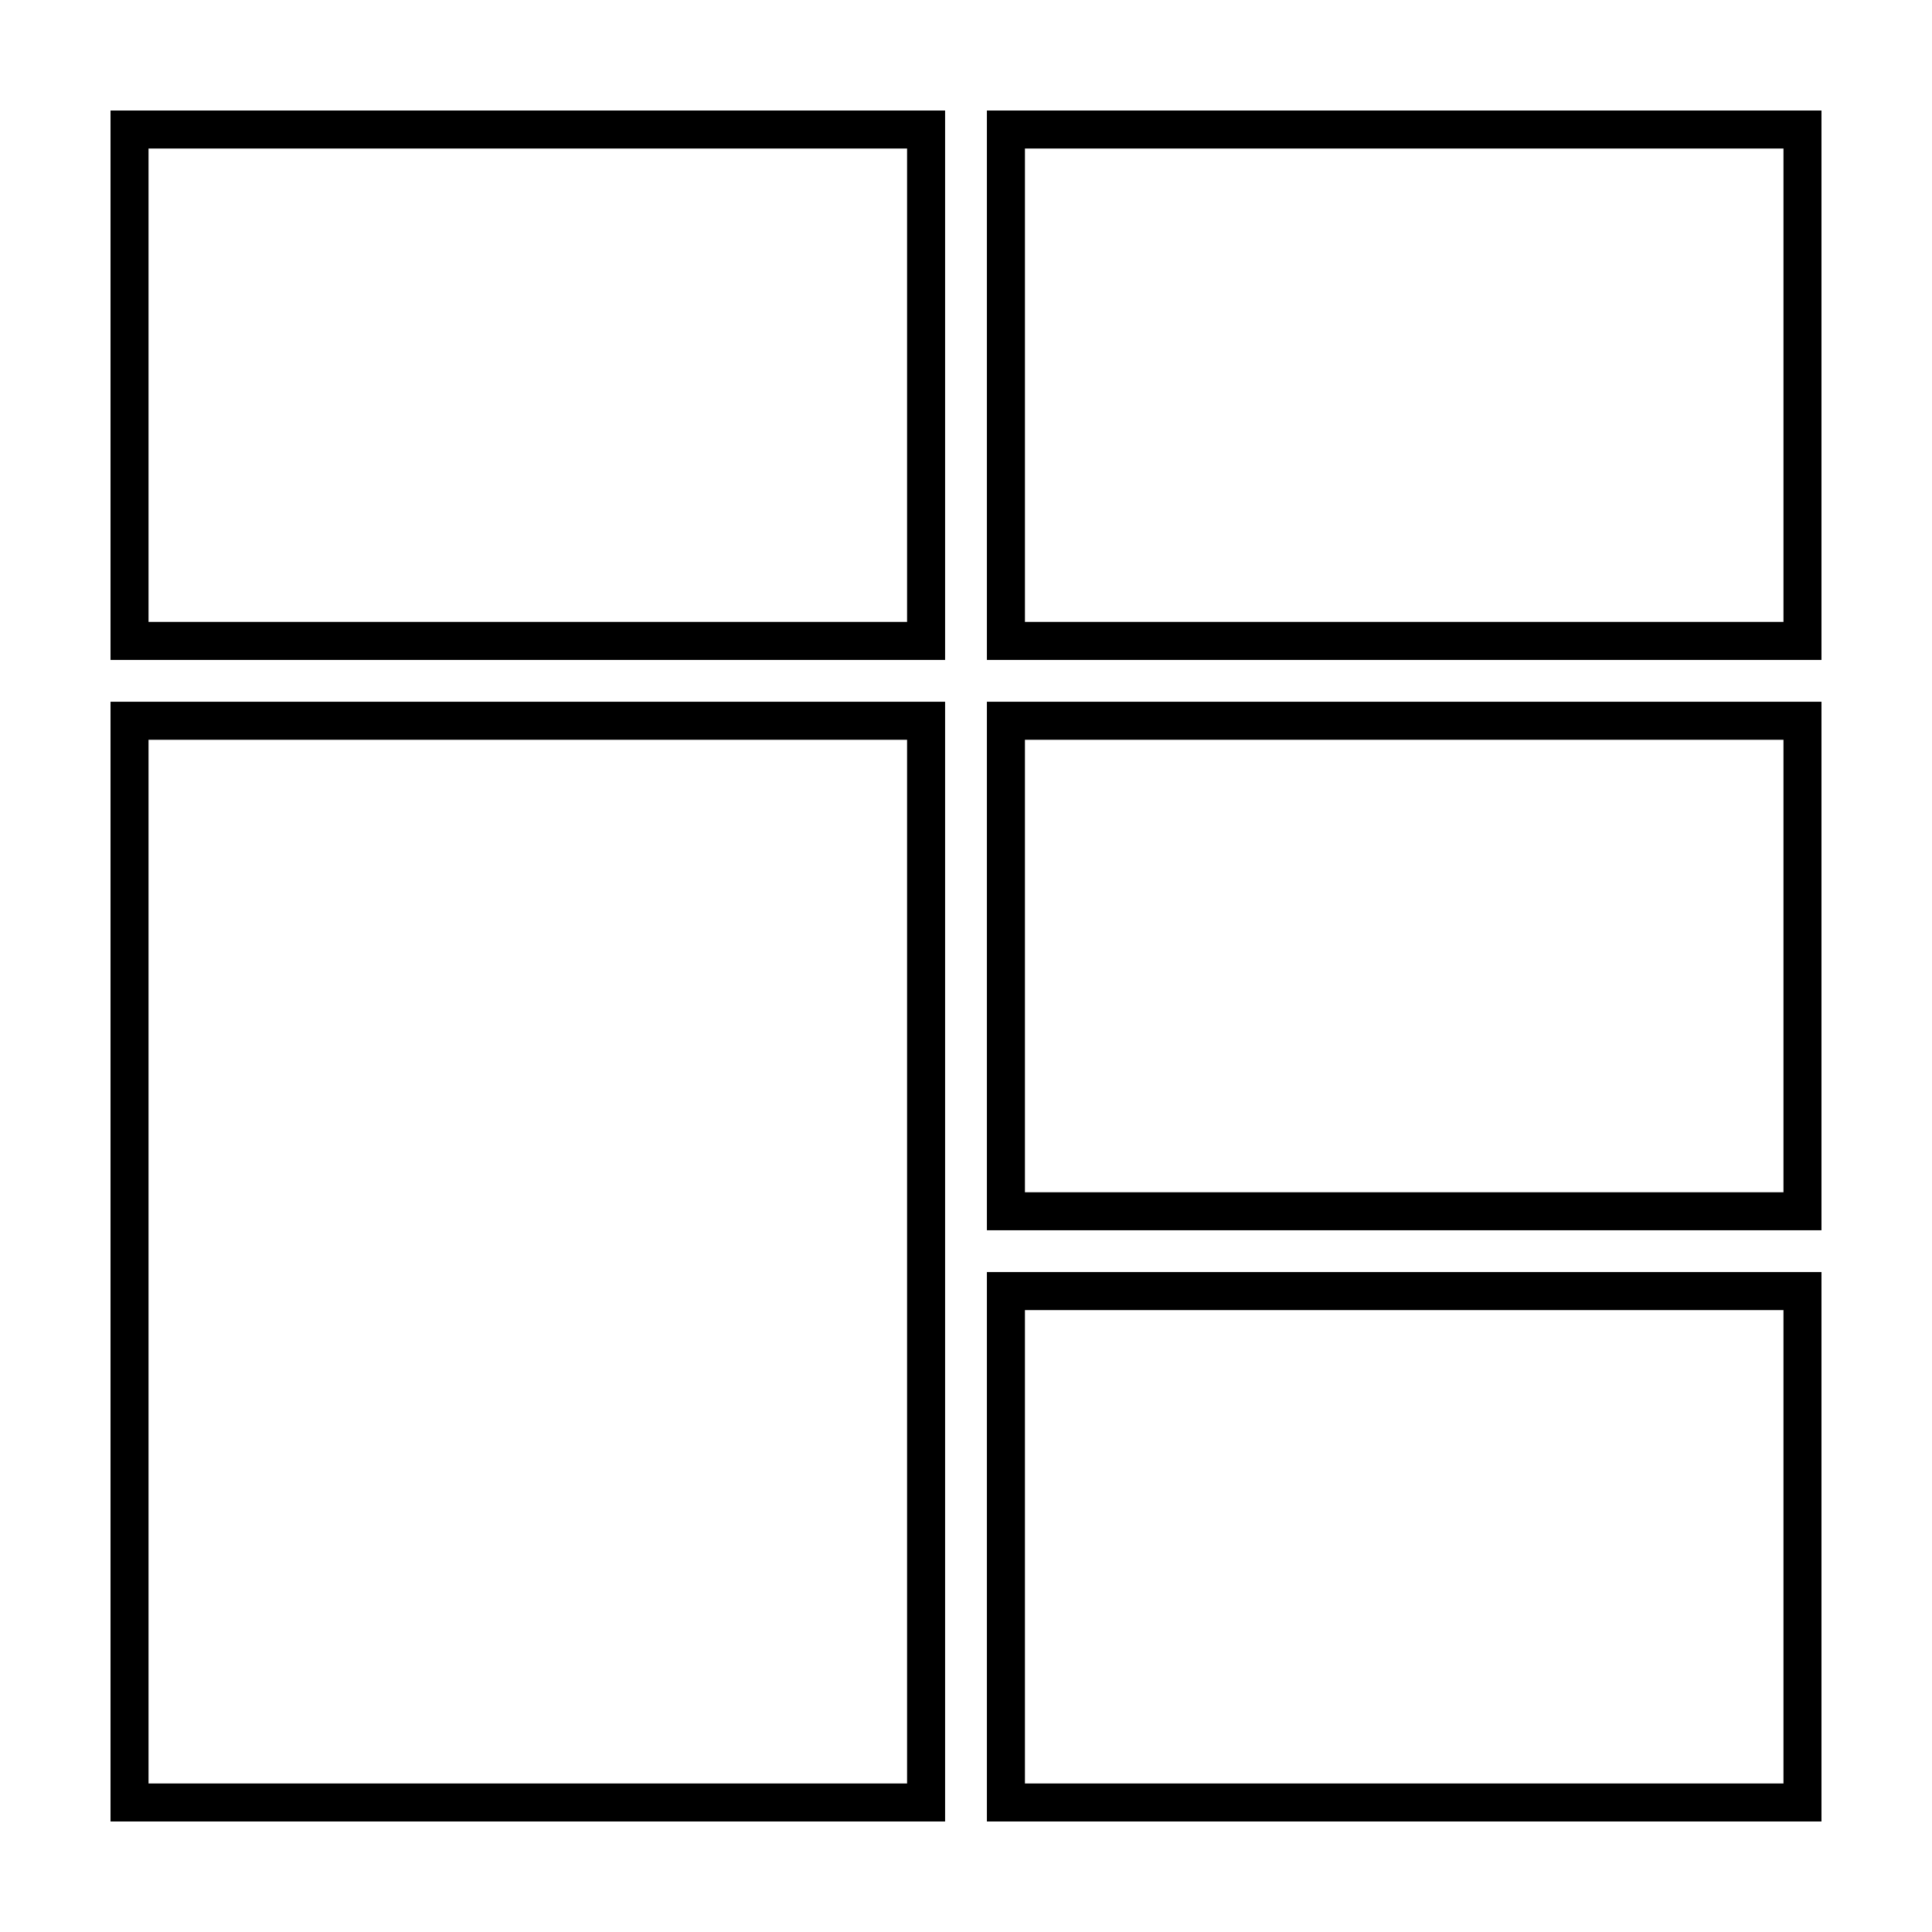
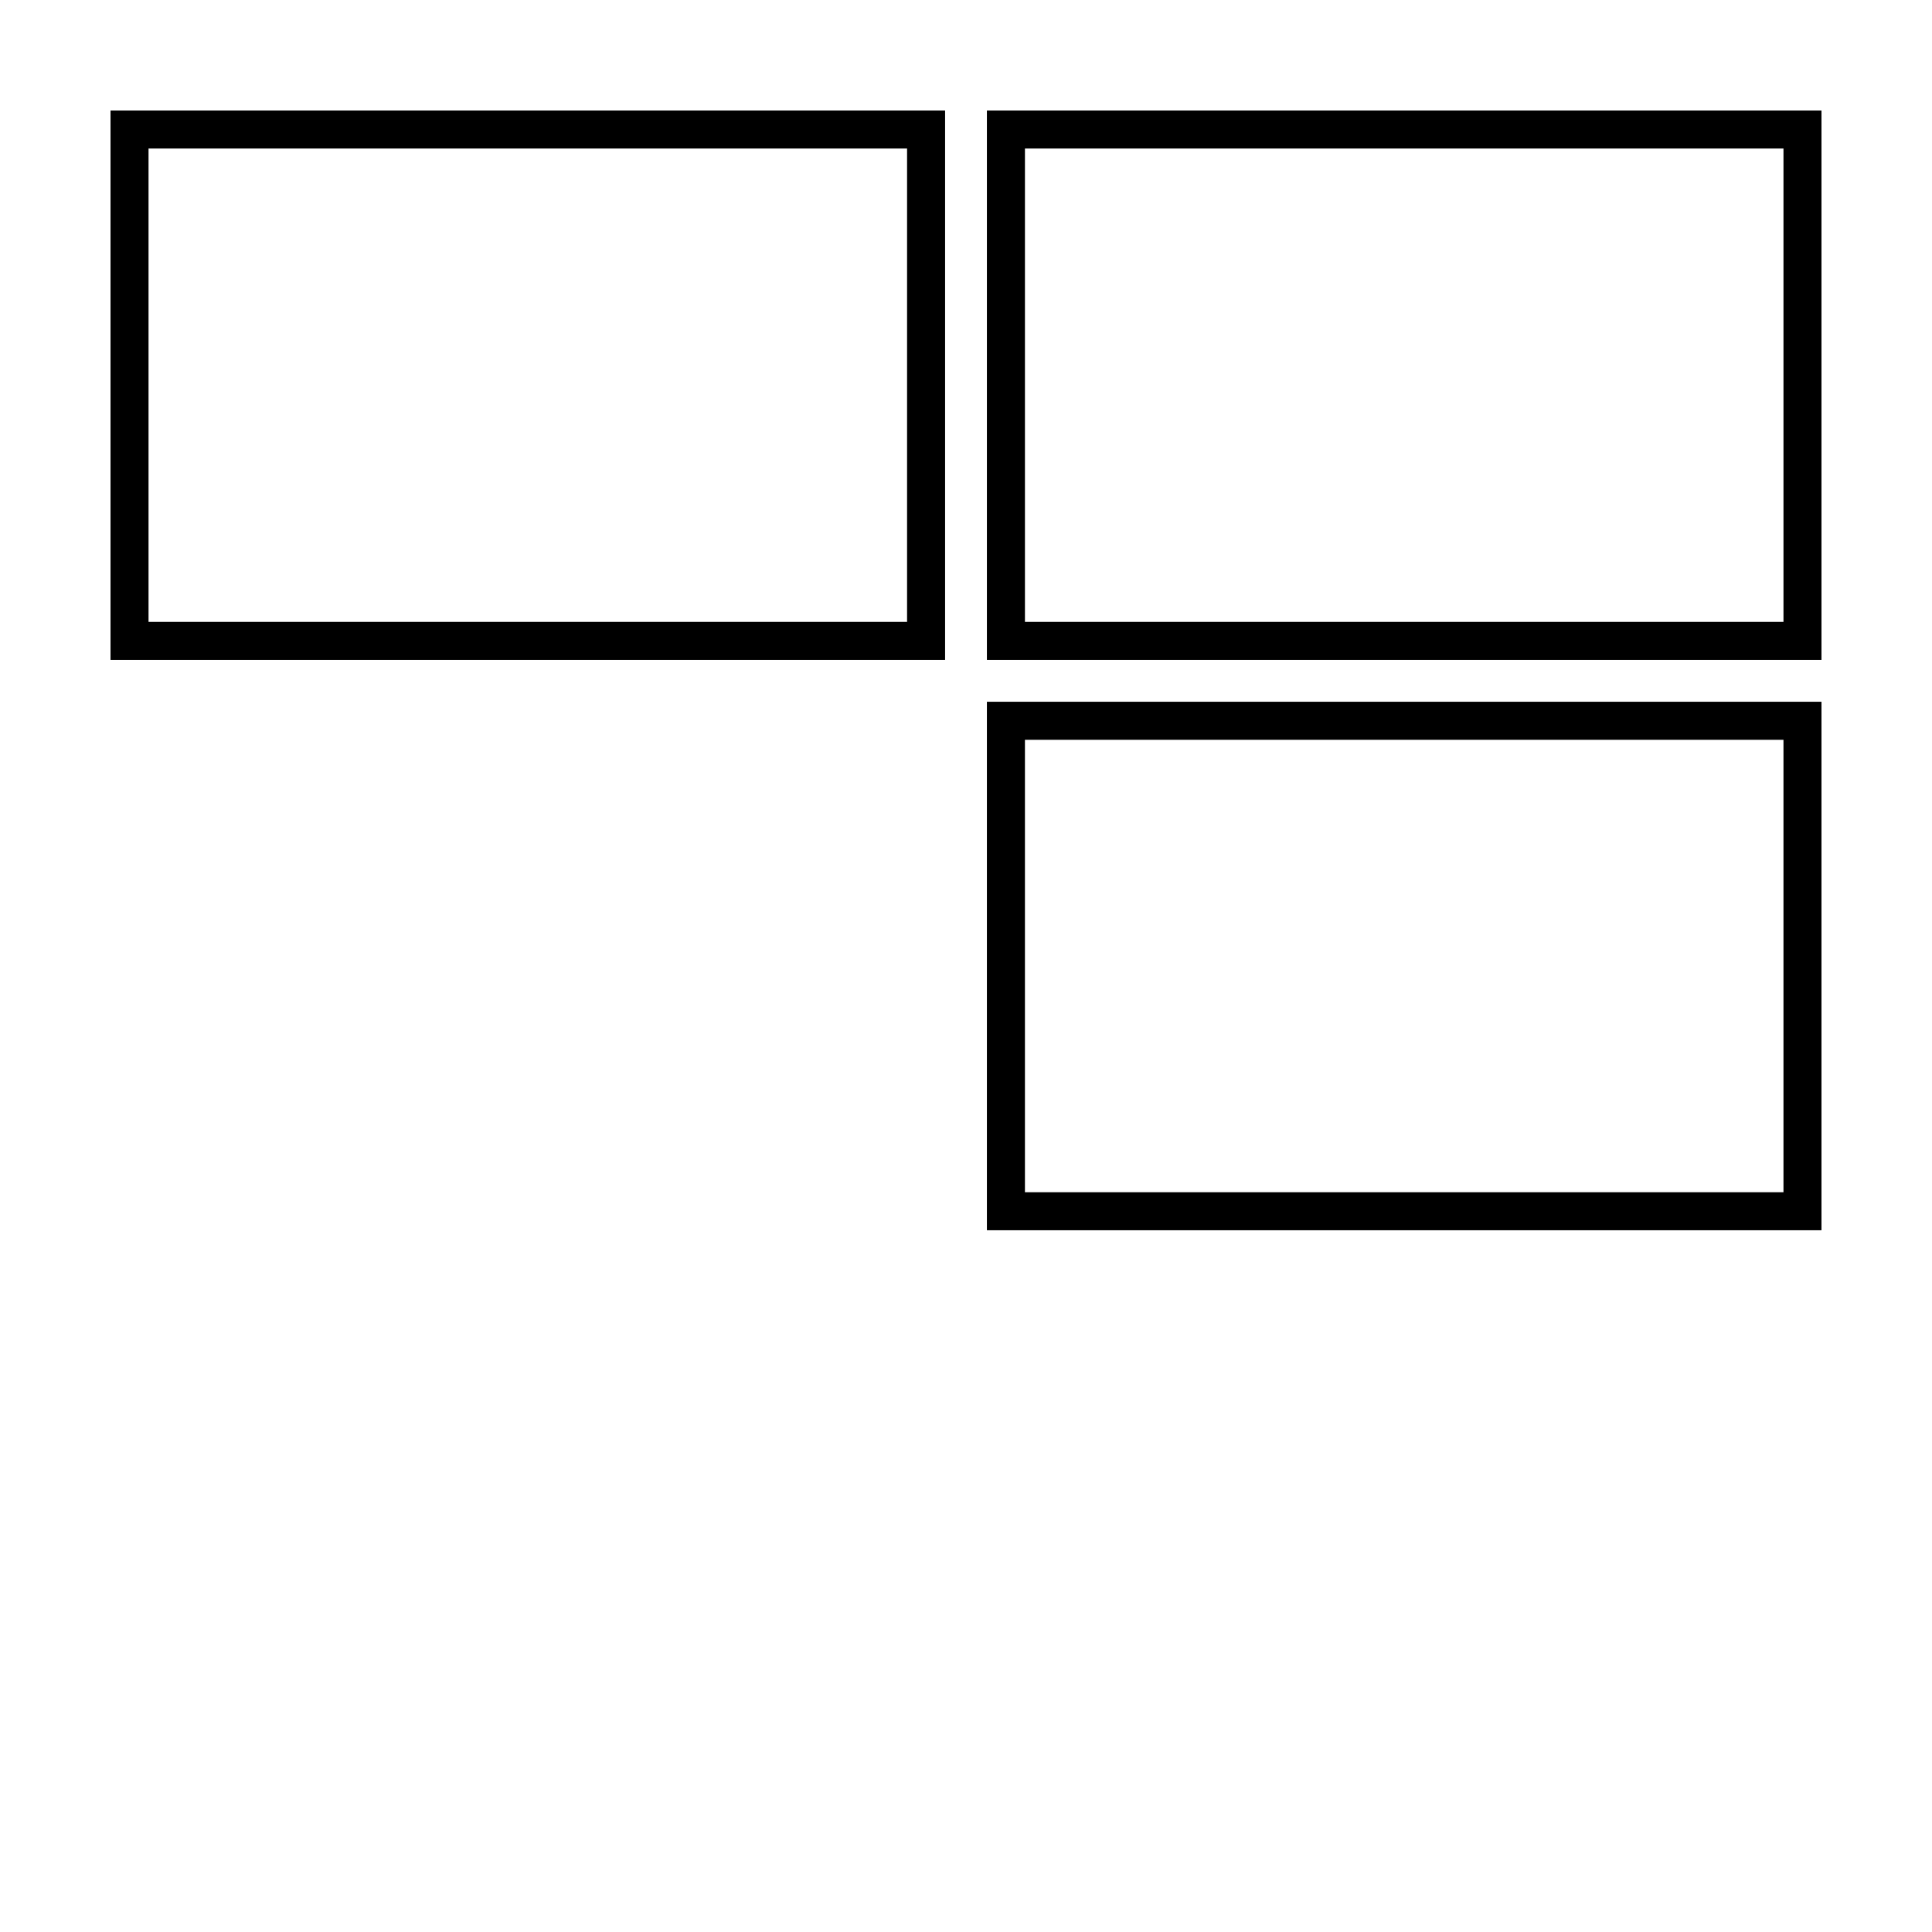
<svg xmlns="http://www.w3.org/2000/svg" fill="#000000" width="800px" height="800px" version="1.1" viewBox="144 144 512 512">
  <g>
    <path d="m173.29 318.89h221.17v-145.6h-221.17zm10.074-135.53h201.02v125.45h-201.02z" />
    <path d="m405.54 173.29v145.6h221.17v-145.6zm211.1 135.52h-201.02v-125.45h201.02z" />
-     <path d="m173.29 626.71h221.17v-296.74h-221.17zm10.074-286.66h201.02v276.59h-201.02z" />
    <path d="m405.54 470.03h221.17v-140.06h-221.17zm10.078-129.98h201.02v119.91h-201.02z" />
-     <path d="m405.54 626.71h221.17v-145.6h-221.17zm10.078-135.52h201.02v125.45h-201.02z" />
  </g>
</svg>